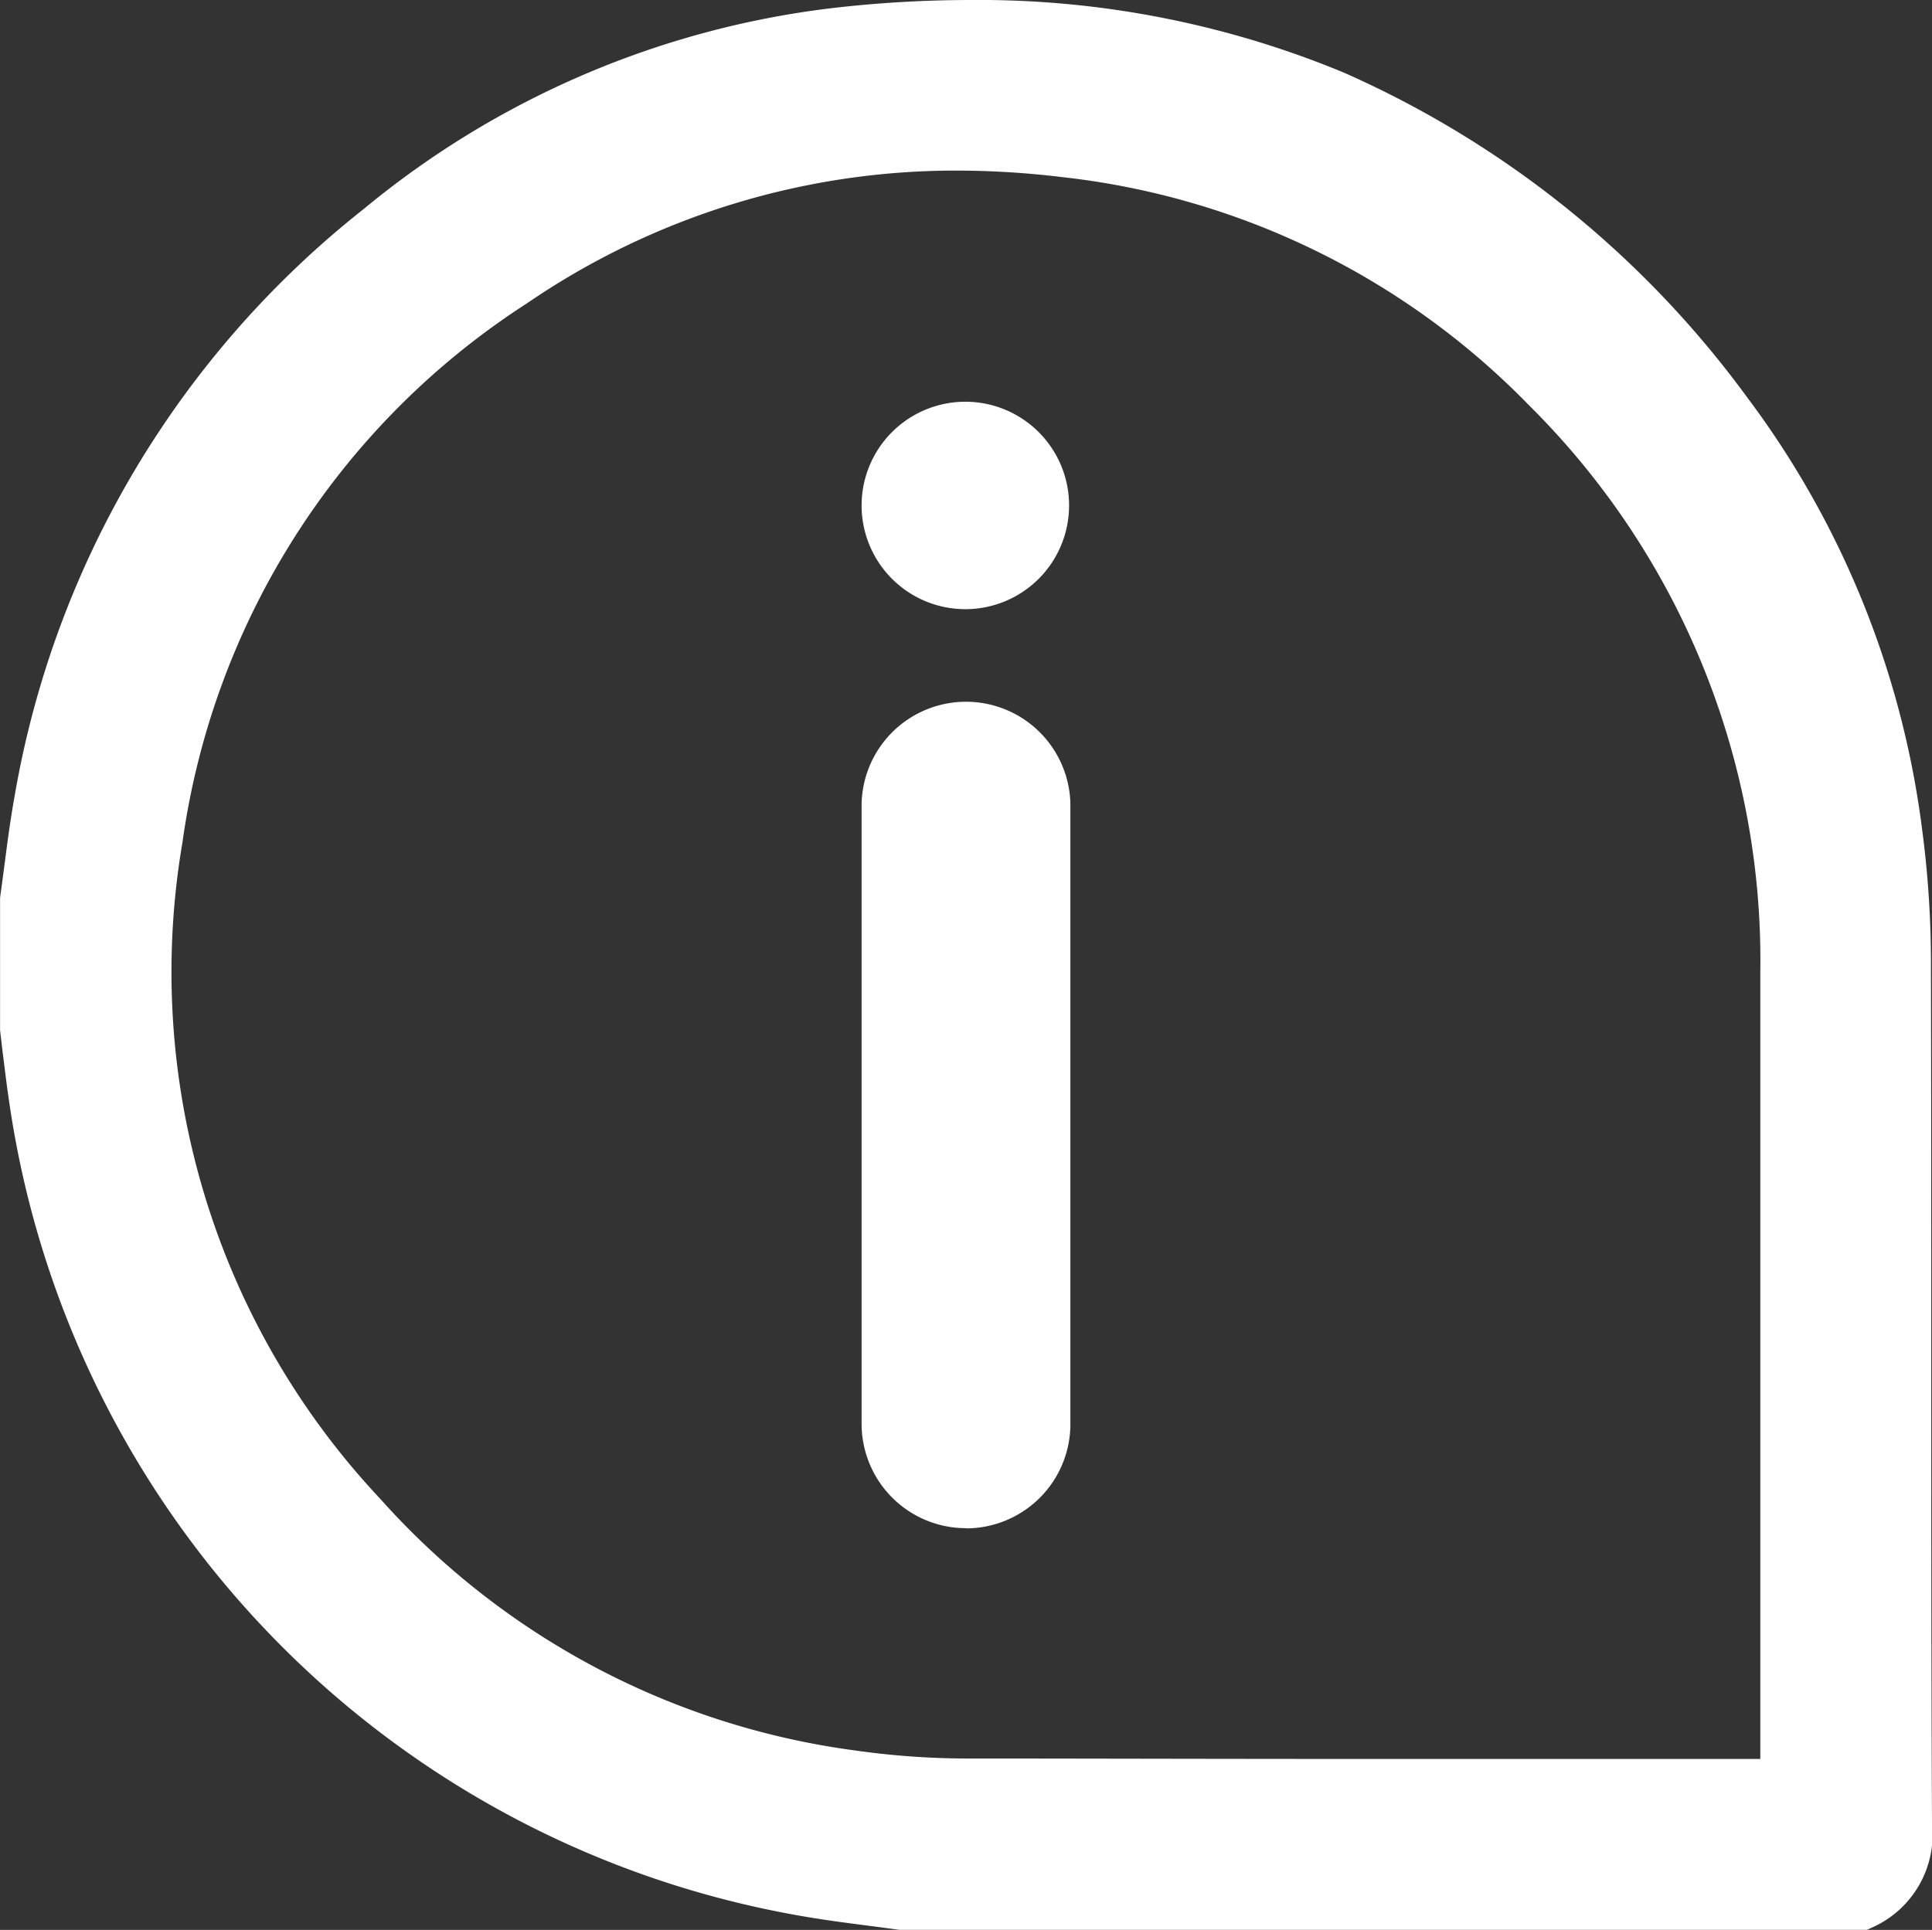
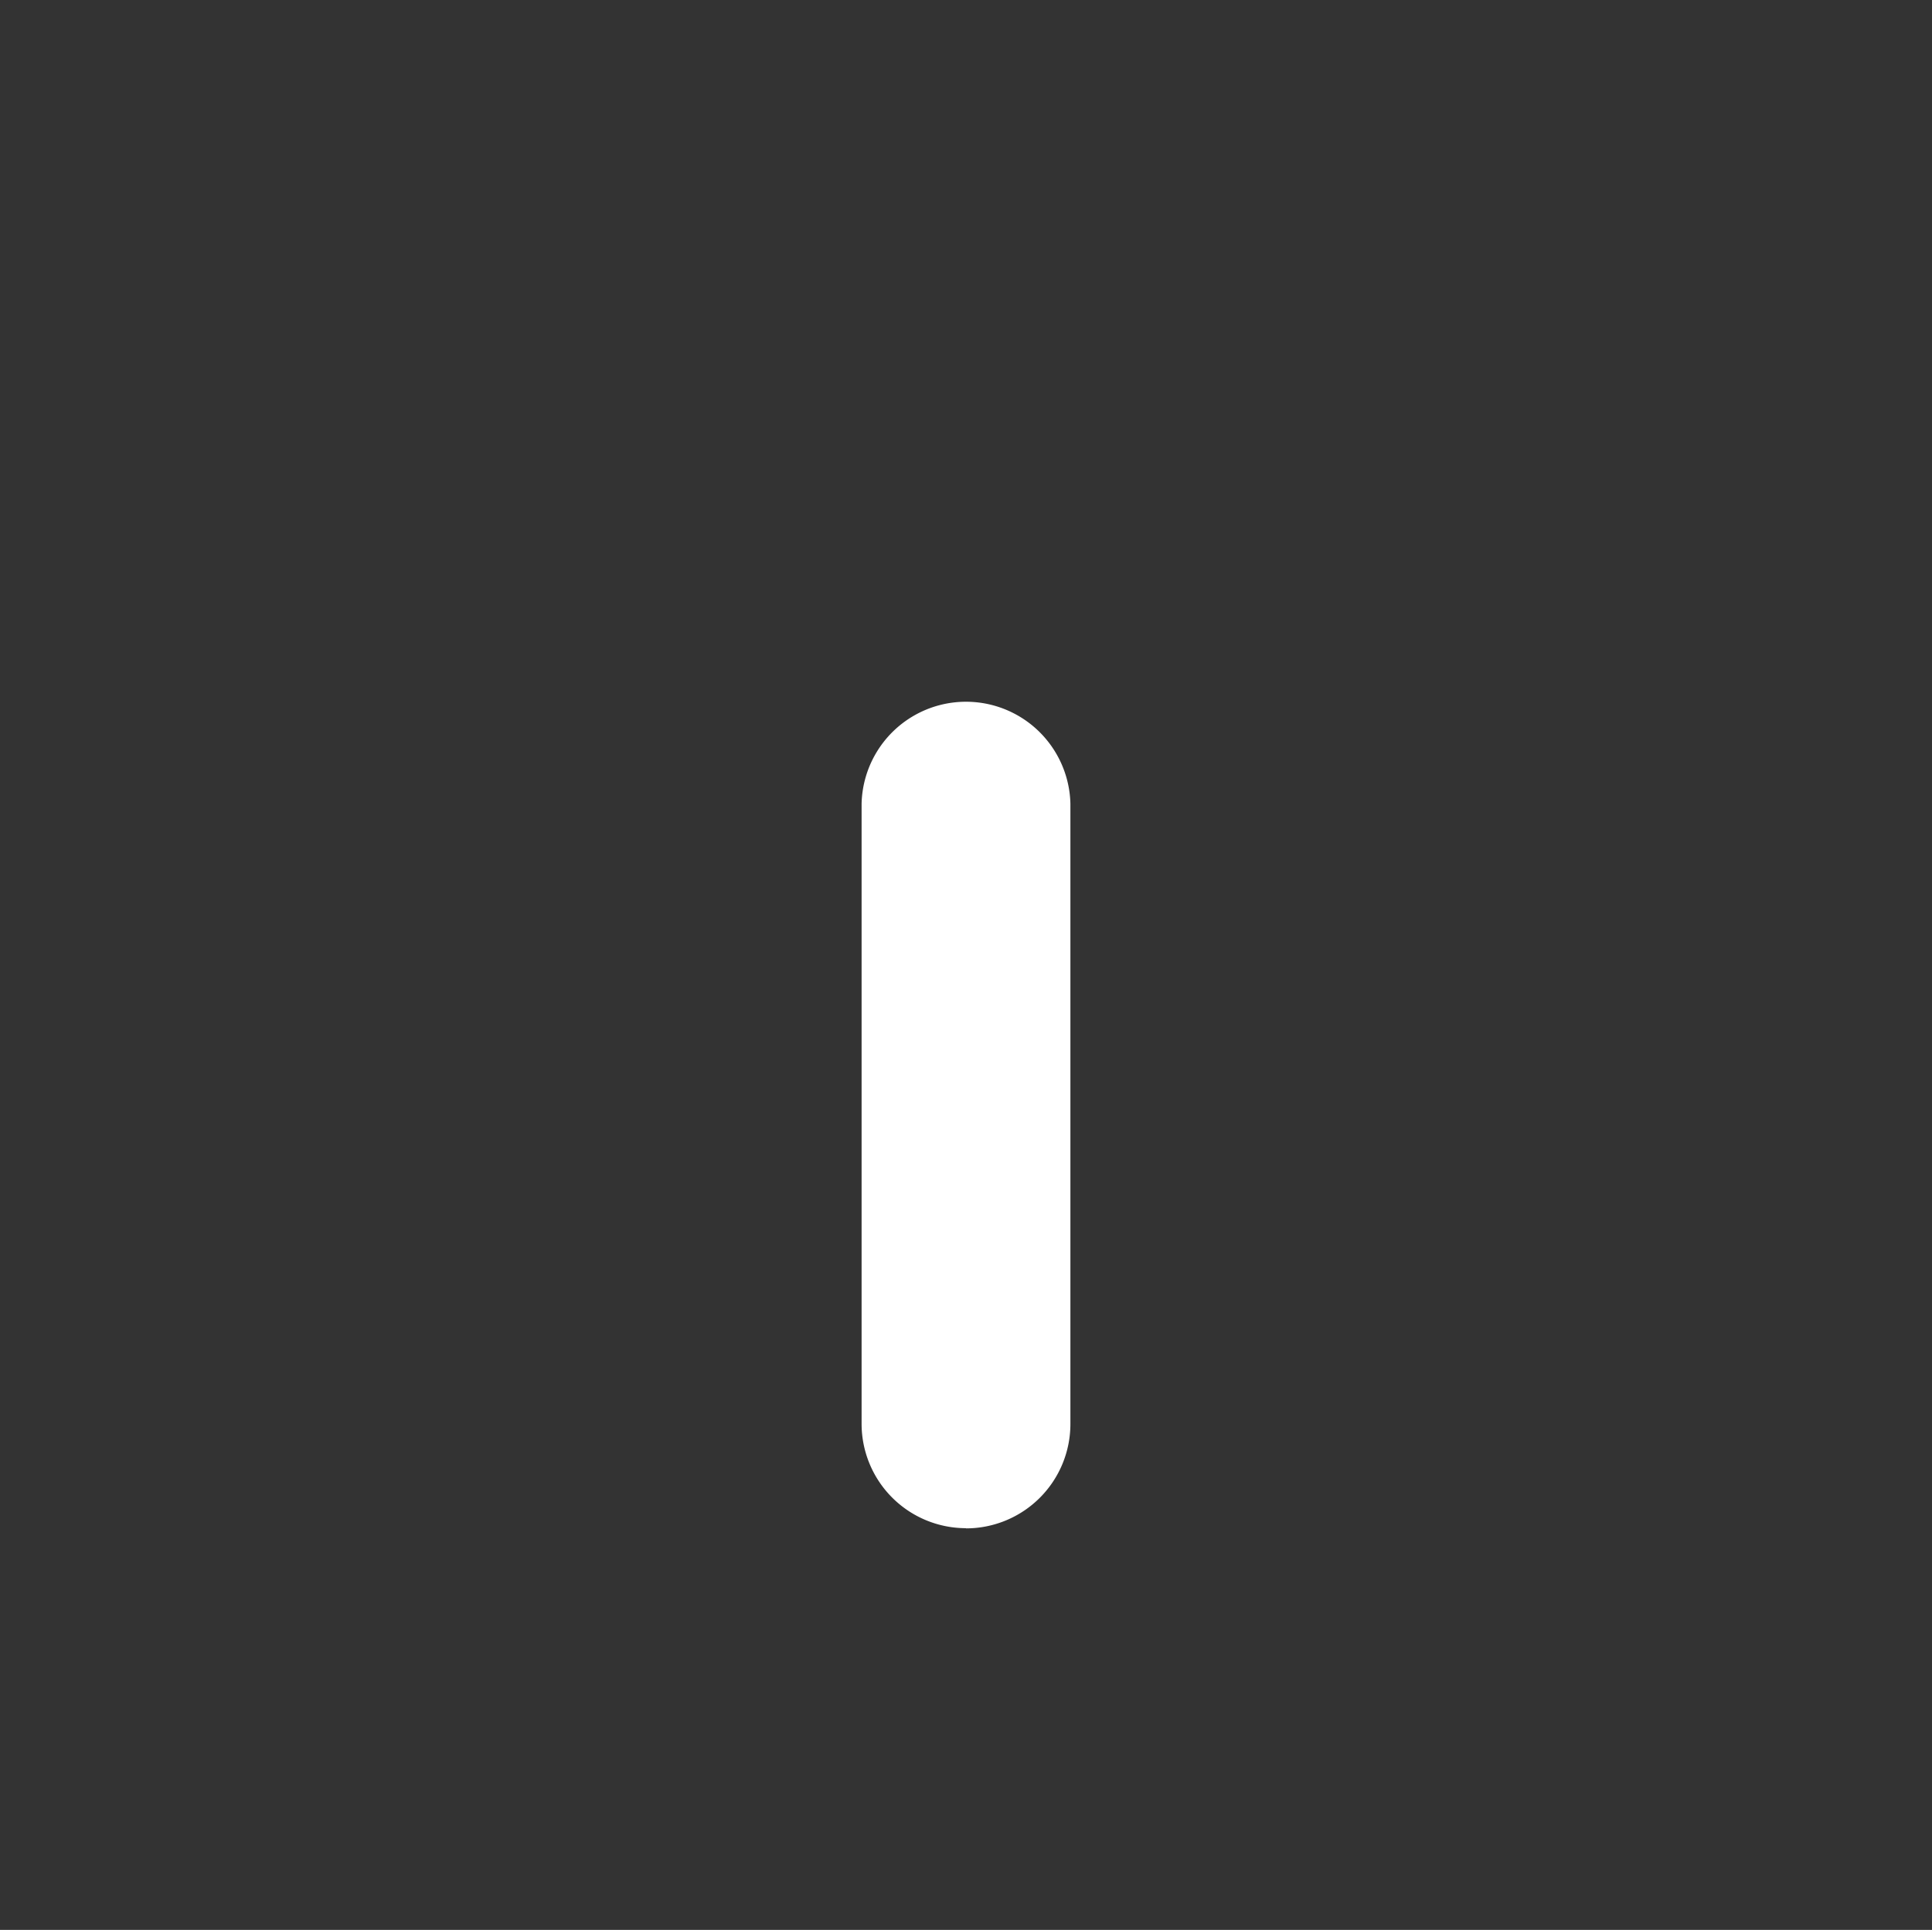
<svg xmlns="http://www.w3.org/2000/svg" width="30.877" height="30.851" viewBox="0 0 30.877 30.851">
  <rect x="0" y="0" width="30.877" height="30.851" fill="#333333" stroke="none" />
  <g id="Grupo_15" data-name="Grupo 15" transform="translate(-43.912 -2091.746)">
-     <path id="Trazado_2" data-name="Trazado 2" d="M29.877,28.649c-.012-2.58-.012-5.2-.012-7.74,0-1.946,0-3.959-.005-5.938a15.784,15.784,0,0,0-.137-2.151A14.068,14.068,0,0,0,27.01,6.133a15.488,15.488,0,0,0-6.233-5.015A15.531,15.531,0,0,0,12.844.127,13.933,13.933,0,0,0,5.622,3.234,14.745,14.745,0,0,0,.234,12.289c-.067.37-.117.753-.166,1.124-.022.17-.044.34-.068.51v1.984c.014.112.027.223.039.335.029.247.058.5.095.751A14.951,14.951,0,0,0,12.305,29.616c.37.067.755.117,1.126.166.171.022.341.044.511.068H29.23c.468-.209.65-.552.647-1.2M28.13,23.71q0,1.878,0,3.756v.646H21.438c-2.144,0-4.312,0-6.457-.007a13.368,13.368,0,0,1-1.884-.133A12.838,12.838,0,0,1,5.208,23.8a12.784,12.784,0,0,1-3.291-10.9A12.738,12.738,0,0,1,7.636,3.939a12.757,12.757,0,0,1,8.878-2.111,12.784,12.784,0,0,1,7.765,3.79,12.985,12.985,0,0,1,3.848,9.424c.007,2.89.005,5.827,0,8.668" transform="translate(44.412 2092.246)" fill="#fff" />
-     <path id="Trazado_2_-_Contorno" data-name="Trazado 2 - Contorno" d="M29.337,30.35H13.908l-.035,0c-.169-.024-.338-.046-.507-.068-.38-.049-.769-.1-1.151-.17A15.451,15.451,0,0,1-.36,17.067c-.038-.254-.067-.513-.1-.763-.013-.114-.026-.225-.039-.335l0-.03V13.888l0-.035c.023-.167.045-.335.067-.5.049-.379.1-.769.17-1.152A15.232,15.232,0,0,1,5.308,2.845,14.425,14.425,0,0,1,12.786-.369,19.263,19.263,0,0,1,15-.5,15.229,15.229,0,0,1,20.971.658a15.98,15.98,0,0,1,6.436,5.172,14.562,14.562,0,0,1,2.811,6.921,16.275,16.275,0,0,1,.142,2.219c.005,1.977.005,3.987.005,5.931v.057c0,2.52,0,5.126.012,7.688a1.627,1.627,0,0,1-.943,1.66Zm-15.359-1H29.114c.163-.092.265-.235.263-.7-.012-2.565-.012-5.172-.012-7.693V20.9c0-1.943,0-3.953-.005-5.928a15.293,15.293,0,0,0-.133-2.083,13.575,13.575,0,0,0-2.615-6.453,15,15,0,0,0-6.031-4.858A14.235,14.235,0,0,0,15,.5a18.257,18.257,0,0,0-2.1.125,13.441,13.441,0,0,0-6.965,3A14.258,14.258,0,0,0,.726,12.379c-.065.358-.114.734-.162,1.1-.021.162-.042.321-.064.48v1.919q.019.154.036.308c.028.245.057.5.093.735A14.451,14.451,0,0,0,12.4,29.124c.357.065.733.114,1.1.162Zm7.46-.737c-2.617,0-4.608,0-6.458-.007a13.869,13.869,0,0,1-1.955-.138,13.326,13.326,0,0,1-8.188-4.337A13.263,13.263,0,0,1,1.423,12.818,13.22,13.22,0,0,1,7.355,3.524a13.108,13.108,0,0,1,7.472-2.3,15.029,15.029,0,0,1,1.745.1,13.273,13.273,0,0,1,8.062,3.934,13.469,13.469,0,0,1,3.993,9.775c.007,2.905.005,5.836,0,8.67q0,1.878,0,3.756v1.146H21.438ZM14.827,2.227A12.125,12.125,0,0,0,7.916,4.353a12.256,12.256,0,0,0-5.5,8.613,12.3,12.3,0,0,0,3.167,10.5,12.35,12.35,0,0,0,7.589,4.017,12.868,12.868,0,0,0,1.814.128c1.849,0,3.84.007,6.456.007h6.191v-.146q0-1.878,0-3.757c0-2.833,0-5.763,0-8.667a12.5,12.5,0,0,0-3.7-9.073,12.3,12.3,0,0,0-7.468-3.645A14.027,14.027,0,0,0,14.827,2.227Z" transform="translate(44.412 2092.246)" fill="#fff" />
    <path id="Trazado_3" data-name="Trazado 3" d="M183.195,159.283h0a1.669,1.669,0,0,1-1.669-1.669V147.7a1.669,1.669,0,0,1,3.337,0v9.917a1.669,1.669,0,0,1-1.669,1.669" transform="translate(-123.844 1956.892)" fill="#fff" />
-     <path id="Trazado_4" data-name="Trazado 4" d="M184.842,82.669a1.658,1.658,0,1,1-1.658-1.658,1.658,1.658,0,0,1,1.658,1.658" transform="translate(-123.844 2017.157)" fill="#fff" />
  </g>
</svg>